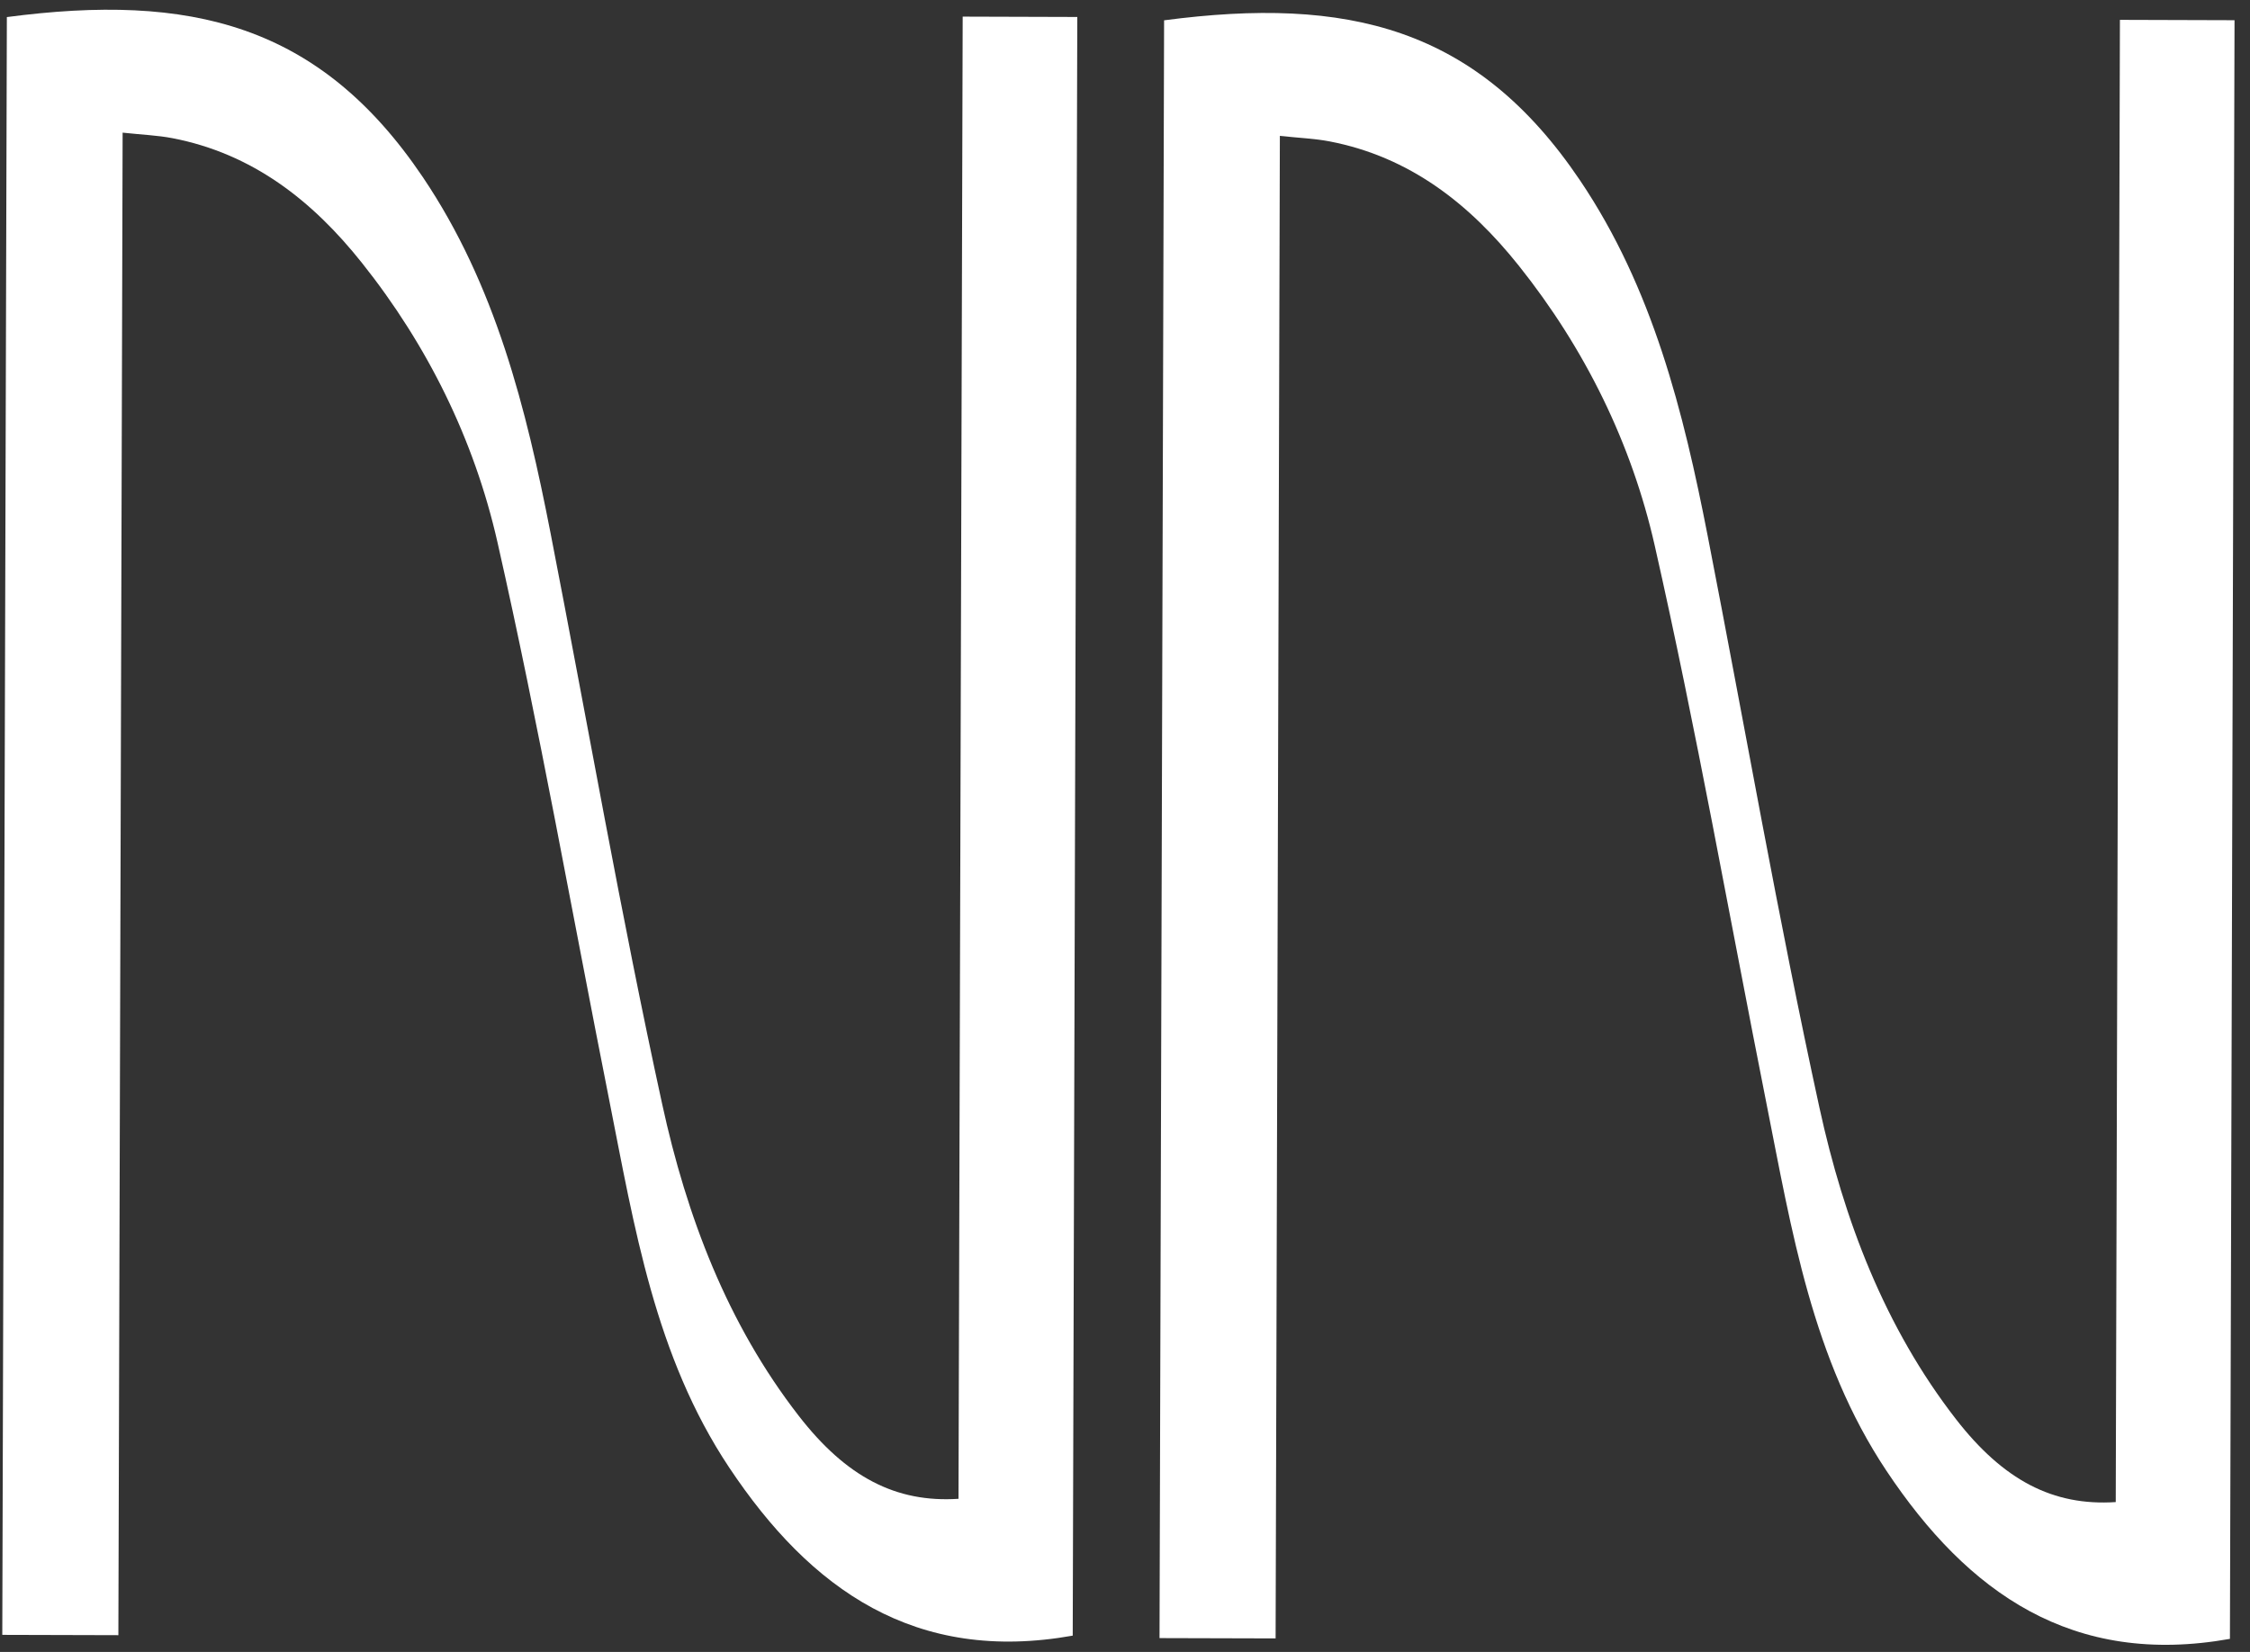
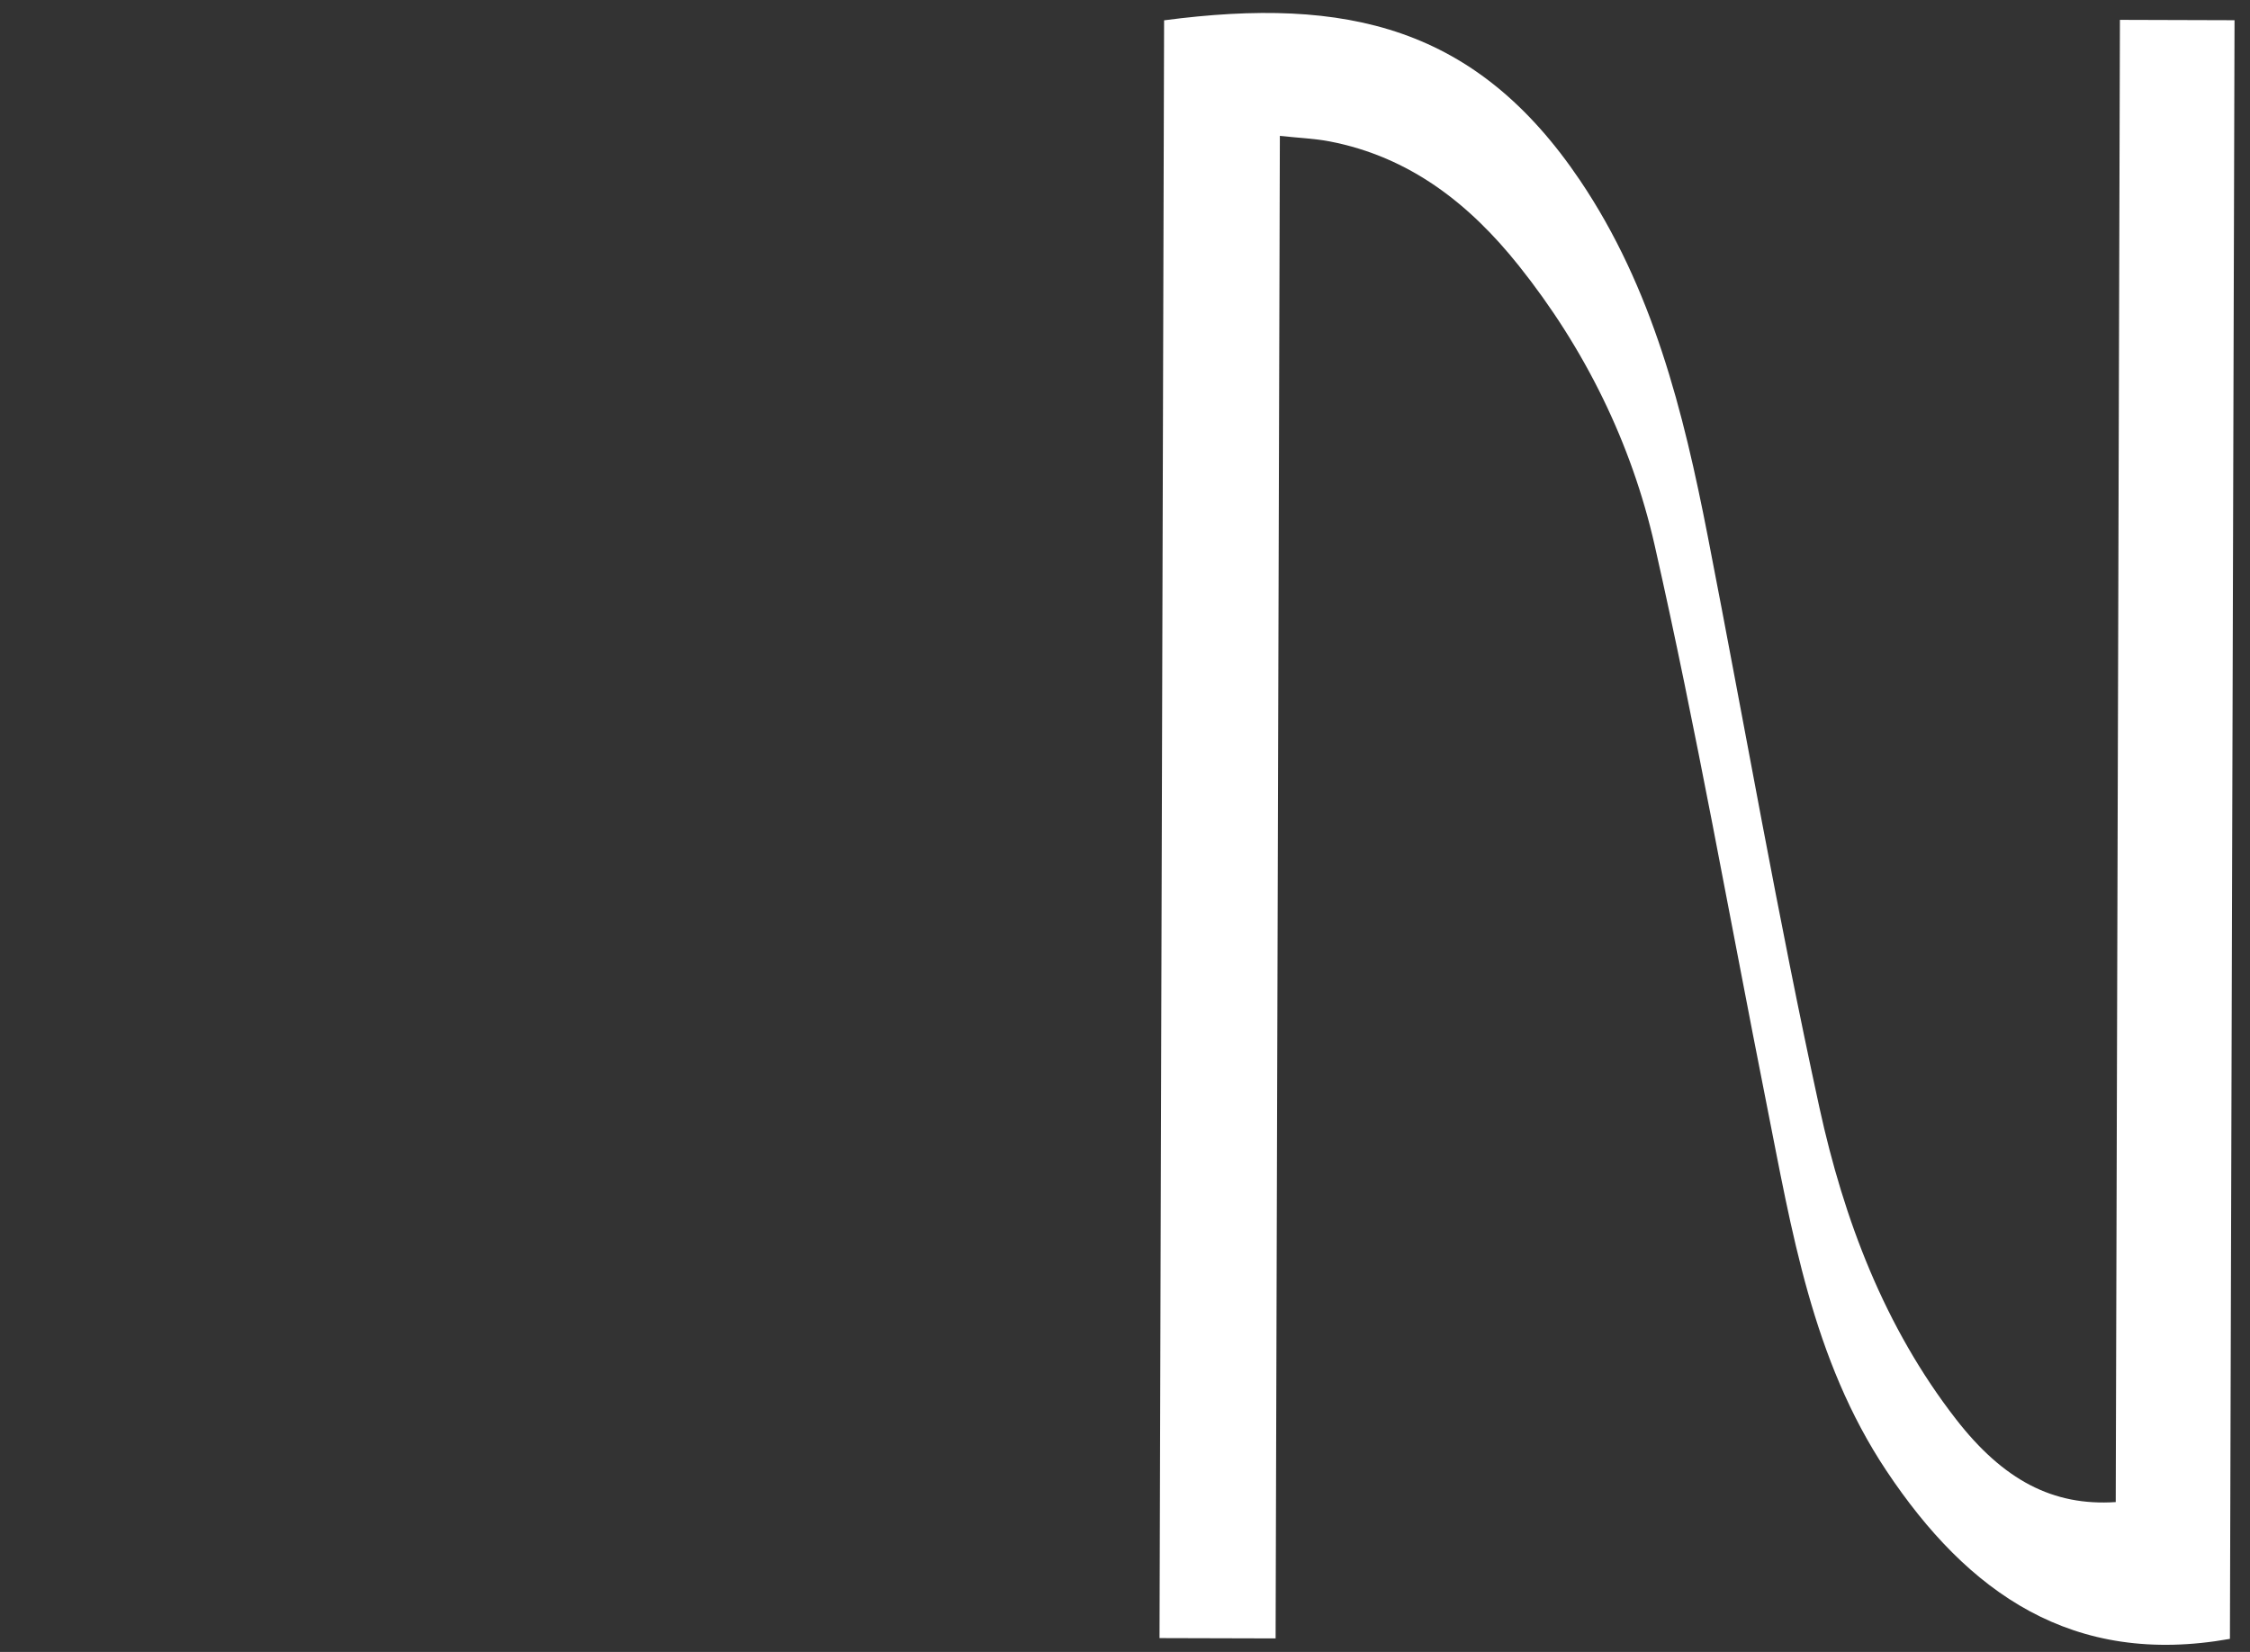
<svg xmlns="http://www.w3.org/2000/svg" width="64" height="47" viewBox="0 0 64 47" fill="none">
  <rect x="0" y="0" width="64" height="47" fill="#333333" stroke="none" />
-   <path d="M27.383 0.472C27.343 14.567 27.304 28.563 27.264 42.643C25.481 42.76 24.068 42.02 22.722 40.285C20.685 37.661 19.53 34.601 18.837 31.421C17.66 26.031 16.717 20.59 15.661 15.172C14.967 11.611 14.092 8.104 12.027 5.039C9.086 0.678 5.409 -0.202 0.195 0.486C0.152 15.806 0.109 31.13 0.065 46.514C1.176 46.517 2.212 46.52 3.367 46.523C3.407 32.272 3.448 18.084 3.488 3.774C4.047 3.834 4.48 3.85 4.903 3.931C7.18 4.369 8.882 5.705 10.287 7.469C12.166 9.826 13.489 12.516 14.148 15.418C15.34 20.678 16.276 25.997 17.327 31.289C18.046 34.912 18.627 38.577 20.74 41.751C23.058 45.233 26.037 47.335 30.513 46.536C30.555 31.2 30.6 15.842 30.643 0.483C29.517 0.479 28.488 0.476 27.385 0.473L27.383 0.472Z" fill="white" />
  <path d="M60.3 0.565C60.26 14.661 60.221 28.657 60.181 42.736C58.398 42.854 56.985 42.114 55.638 40.379C53.601 37.754 52.447 34.695 51.753 31.515C50.577 26.124 49.634 20.683 48.578 15.266C47.884 11.705 47.009 8.197 44.944 5.133C42.003 0.77 38.328 -0.11 33.112 0.578C33.069 15.898 33.026 31.222 32.982 46.606C34.093 46.609 35.128 46.612 36.284 46.615C36.324 32.364 36.365 18.176 36.405 3.866C36.964 3.926 37.397 3.942 37.819 4.023C40.096 4.461 41.798 5.797 43.203 7.561C45.083 9.918 46.406 12.608 47.065 15.51C48.257 20.77 49.192 26.089 50.243 31.381C50.963 35.004 51.544 38.669 53.657 41.843C55.975 45.325 58.954 47.427 63.429 46.628C63.472 31.292 63.517 15.934 63.56 0.575C62.434 0.572 61.405 0.568 60.302 0.565H60.3Z" fill="white" />
</svg>